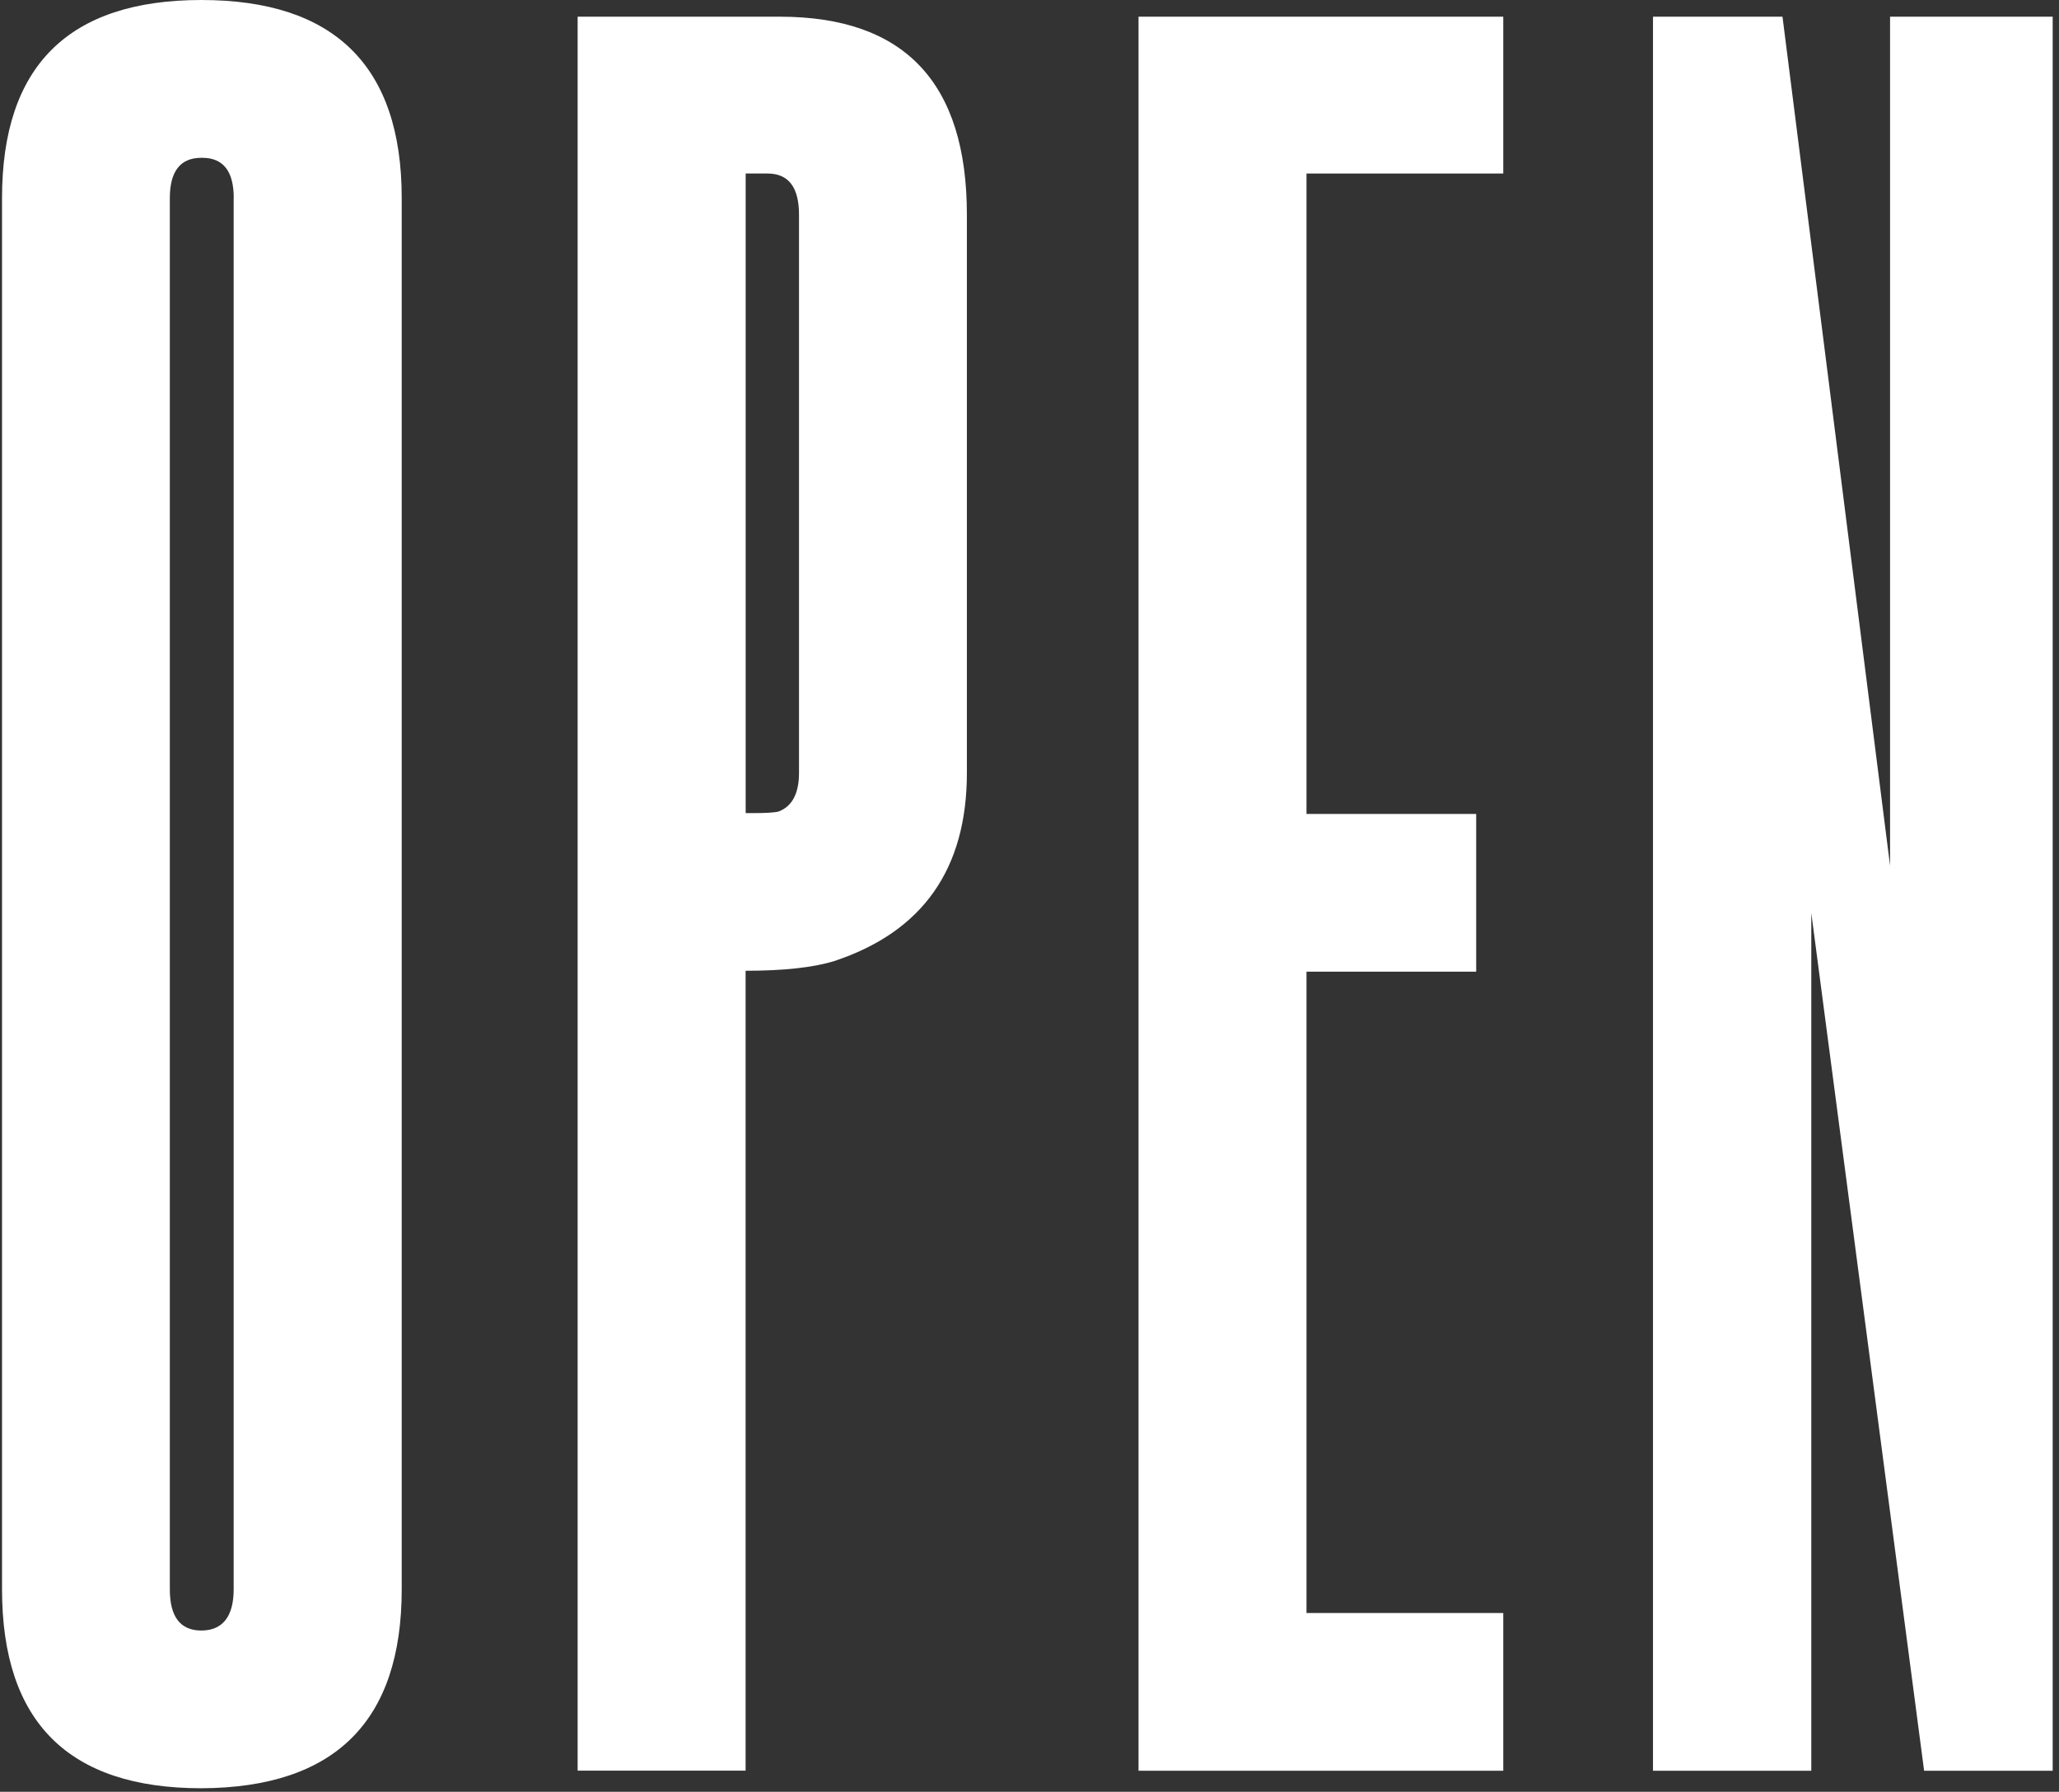
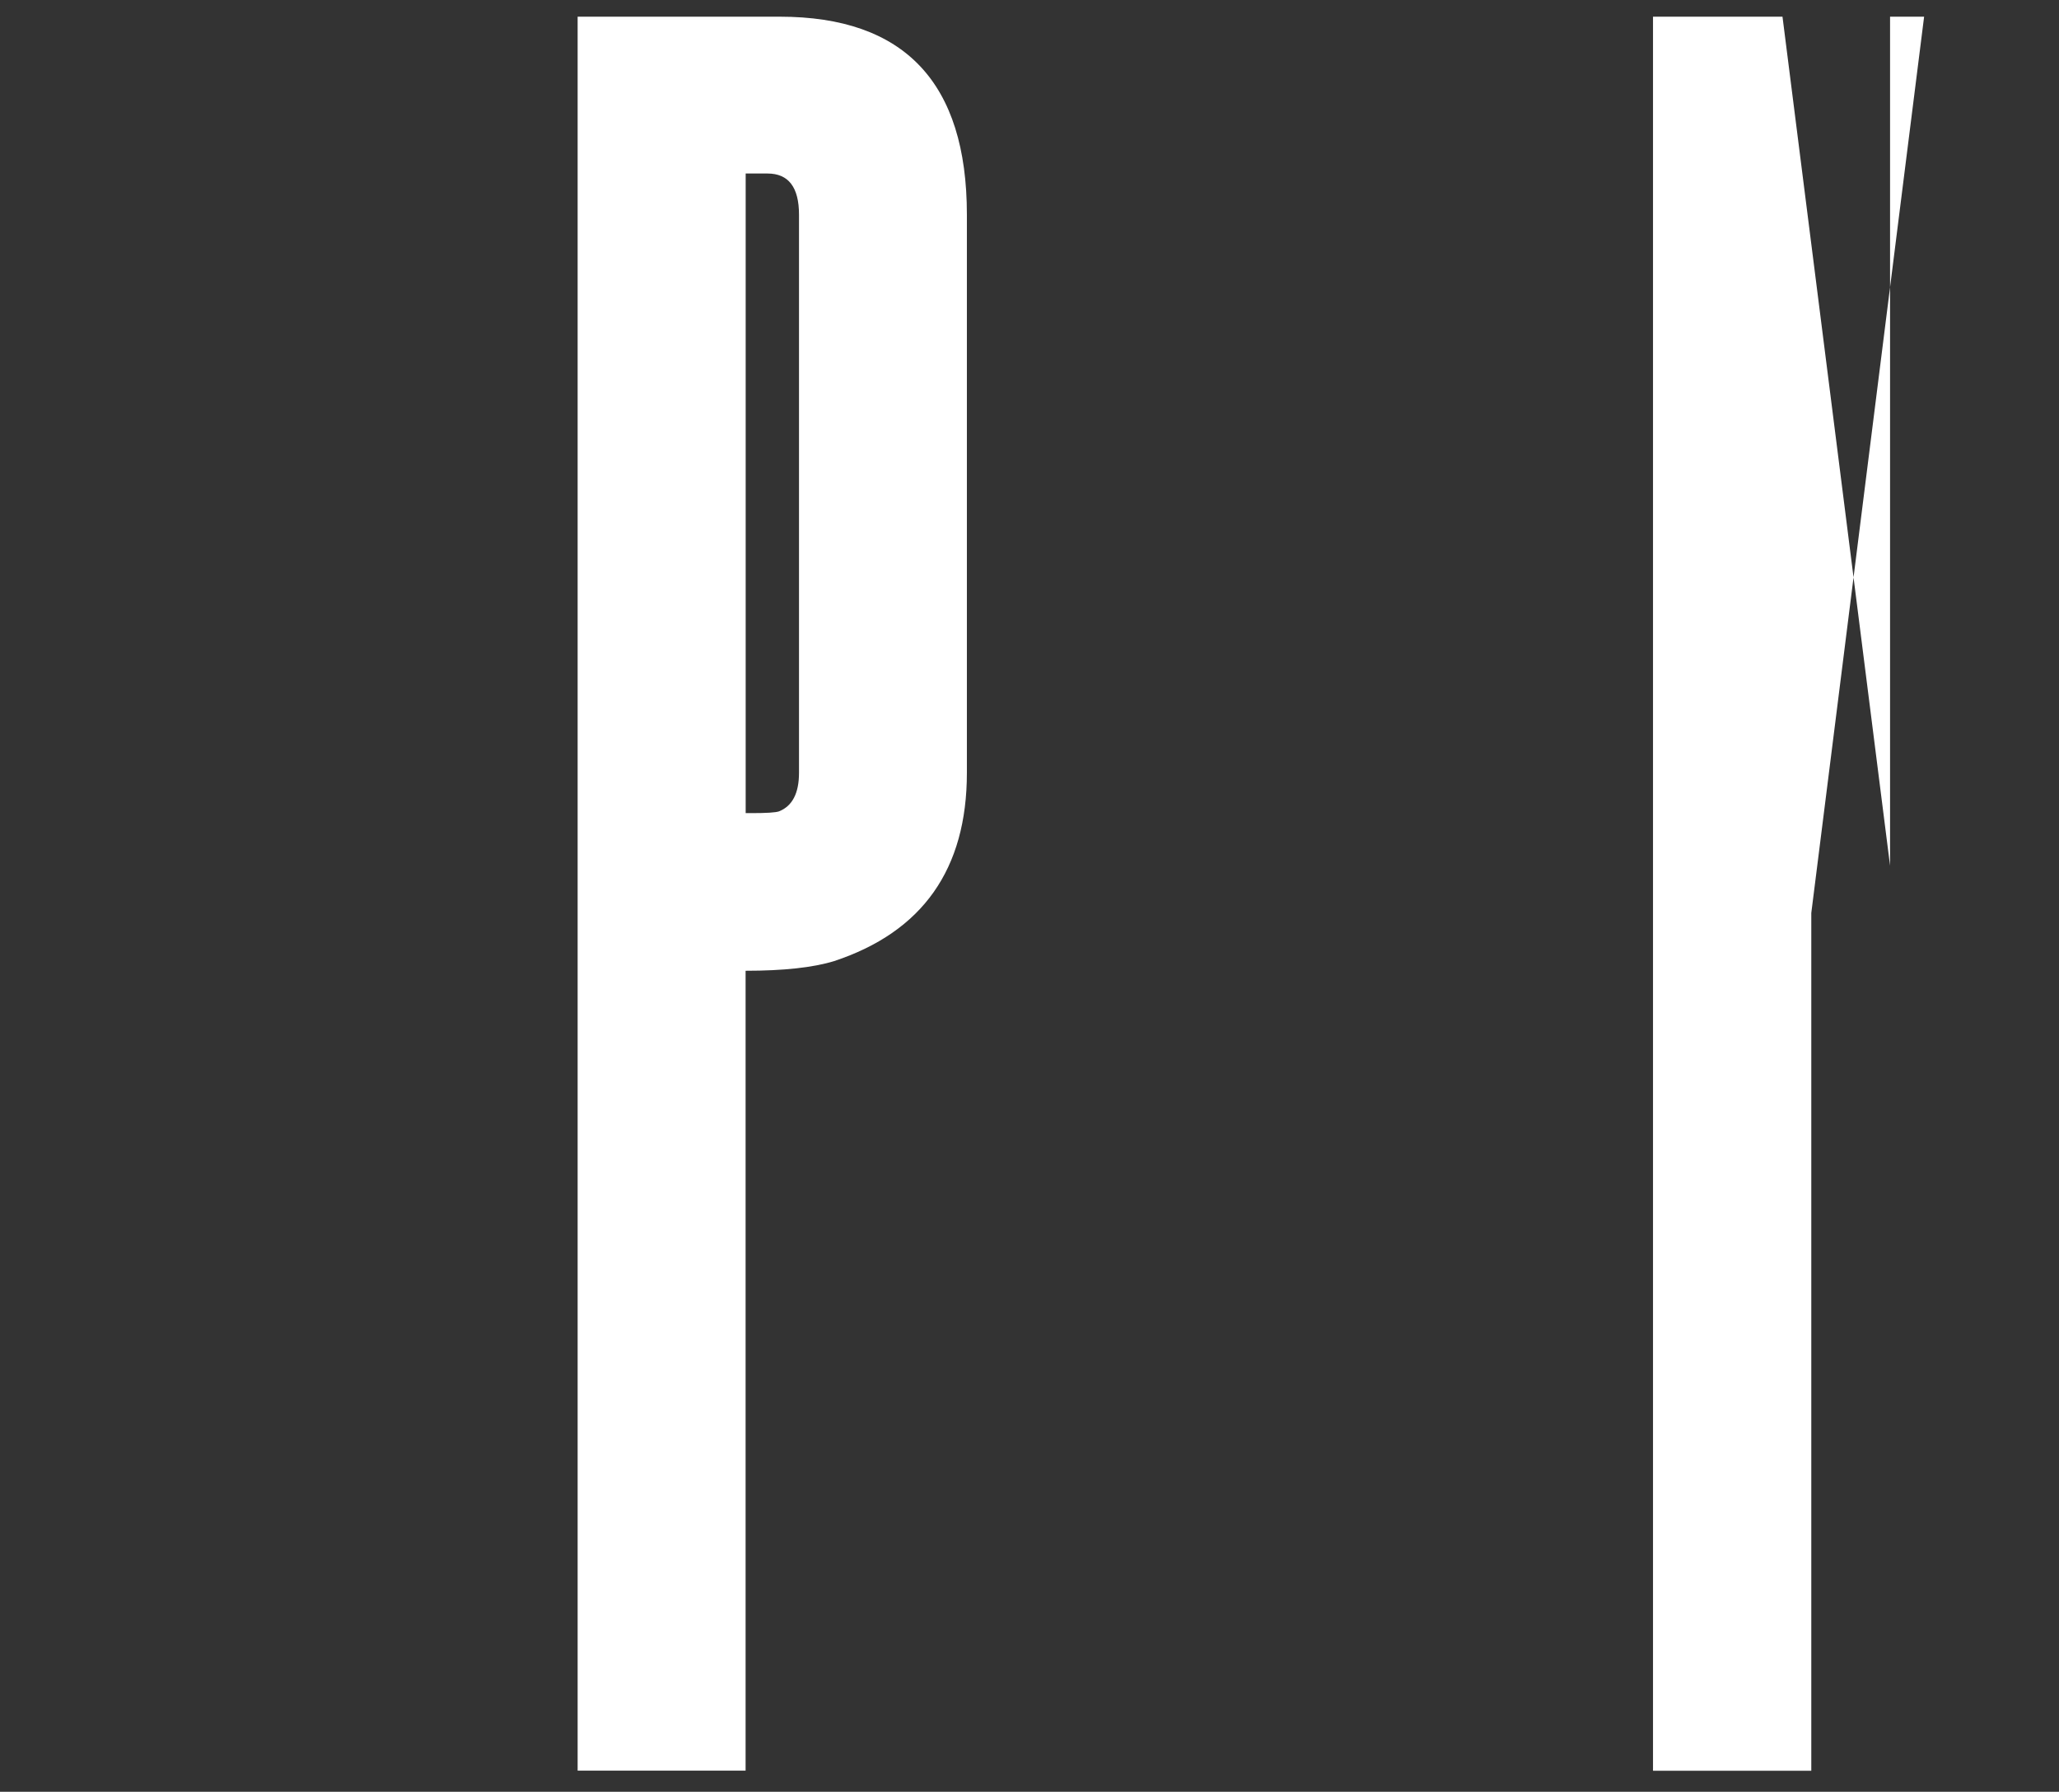
<svg xmlns="http://www.w3.org/2000/svg" width="239" height="208" viewBox="0 0 239 208" fill="none">
  <rect x="0" y="0" width="239" height="208" fill="#333333" stroke="none" />
  <g id="Group">
-     <path id="Vector" d="M46.629 184.5C46.629 199.823 38.876 207.523 23.38 207.59C7.951 207.59 0.236 199.899 0.236 184.5V22.985C0.236 7.662 7.951 0 23.38 0C38.809 0 46.629 7.662 46.629 22.985V184.49V184.5ZM27.133 22.994C27.133 19.875 25.913 18.319 23.475 18.319H23.37C20.932 18.319 19.713 19.884 19.713 22.994V184.5C19.713 187.687 20.932 189.28 23.37 189.28C25.809 189.28 27.123 187.687 27.123 184.5V22.985L27.133 22.994Z" fill="white" />
    <path id="Vector_2" d="M67.058 1.937H90.507C104.994 1.937 112.232 9.599 112.232 24.922V89.707C112.232 100.899 107.089 108.179 96.803 111.576C94.365 112.32 90.945 112.692 86.545 112.692V205.548H67.049V1.937H67.058ZM86.555 20.142V94.392H87.269C88.964 94.392 90.012 94.325 90.412 94.192C91.964 93.581 92.745 92.093 92.745 89.717V24.922C92.745 21.735 91.526 20.142 89.088 20.142H86.555Z" fill="white" />
-     <path id="Vector_3" d="M132.157 1.937H174.492V20.142H151.653V94.487H171.349V112.797H151.653V187.248H174.492V205.557H132.157V1.937Z" fill="white" />
-     <path id="Vector_4" d="M219.38 1.937H238.267V205.557H223.343L210.247 105.985V205.557H191.874V1.937H206.904L219.39 100.489V1.937H219.38Z" fill="white" />
+     <path id="Vector_4" d="M219.38 1.937H238.267H223.343L210.247 105.985V205.557H191.874V1.937H206.904L219.39 100.489V1.937H219.38Z" fill="white" />
  </g>
</svg>